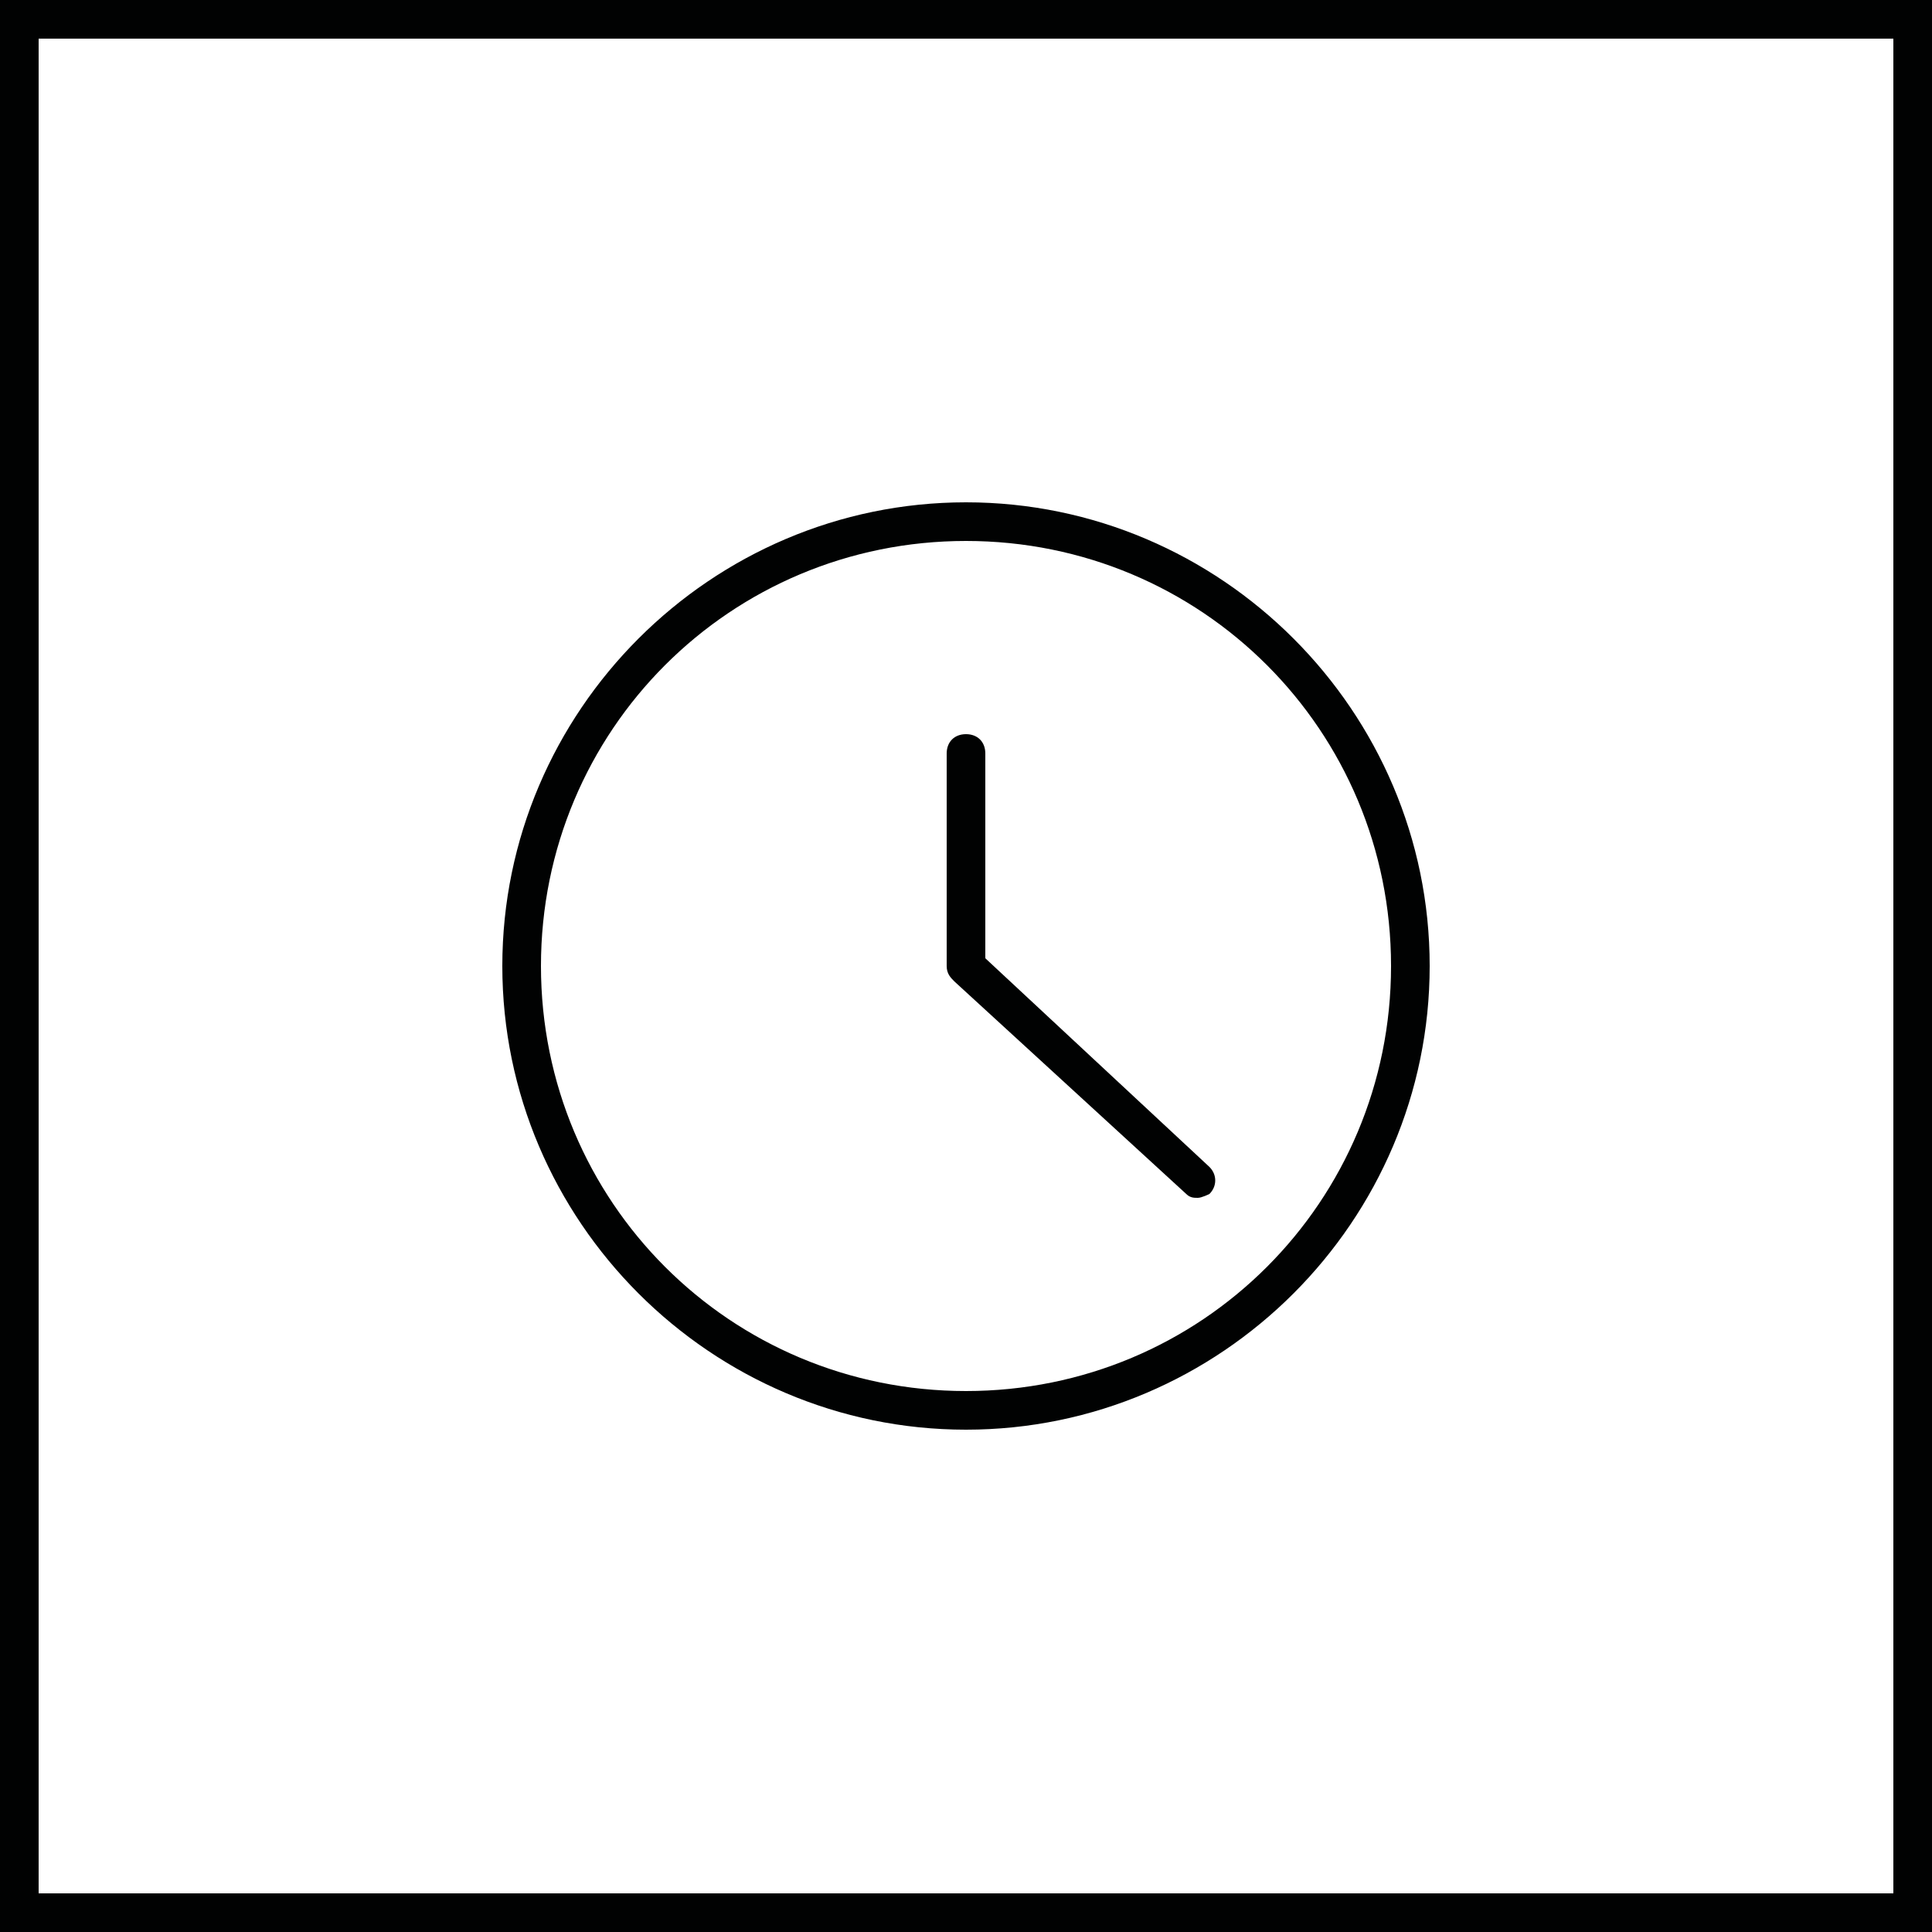
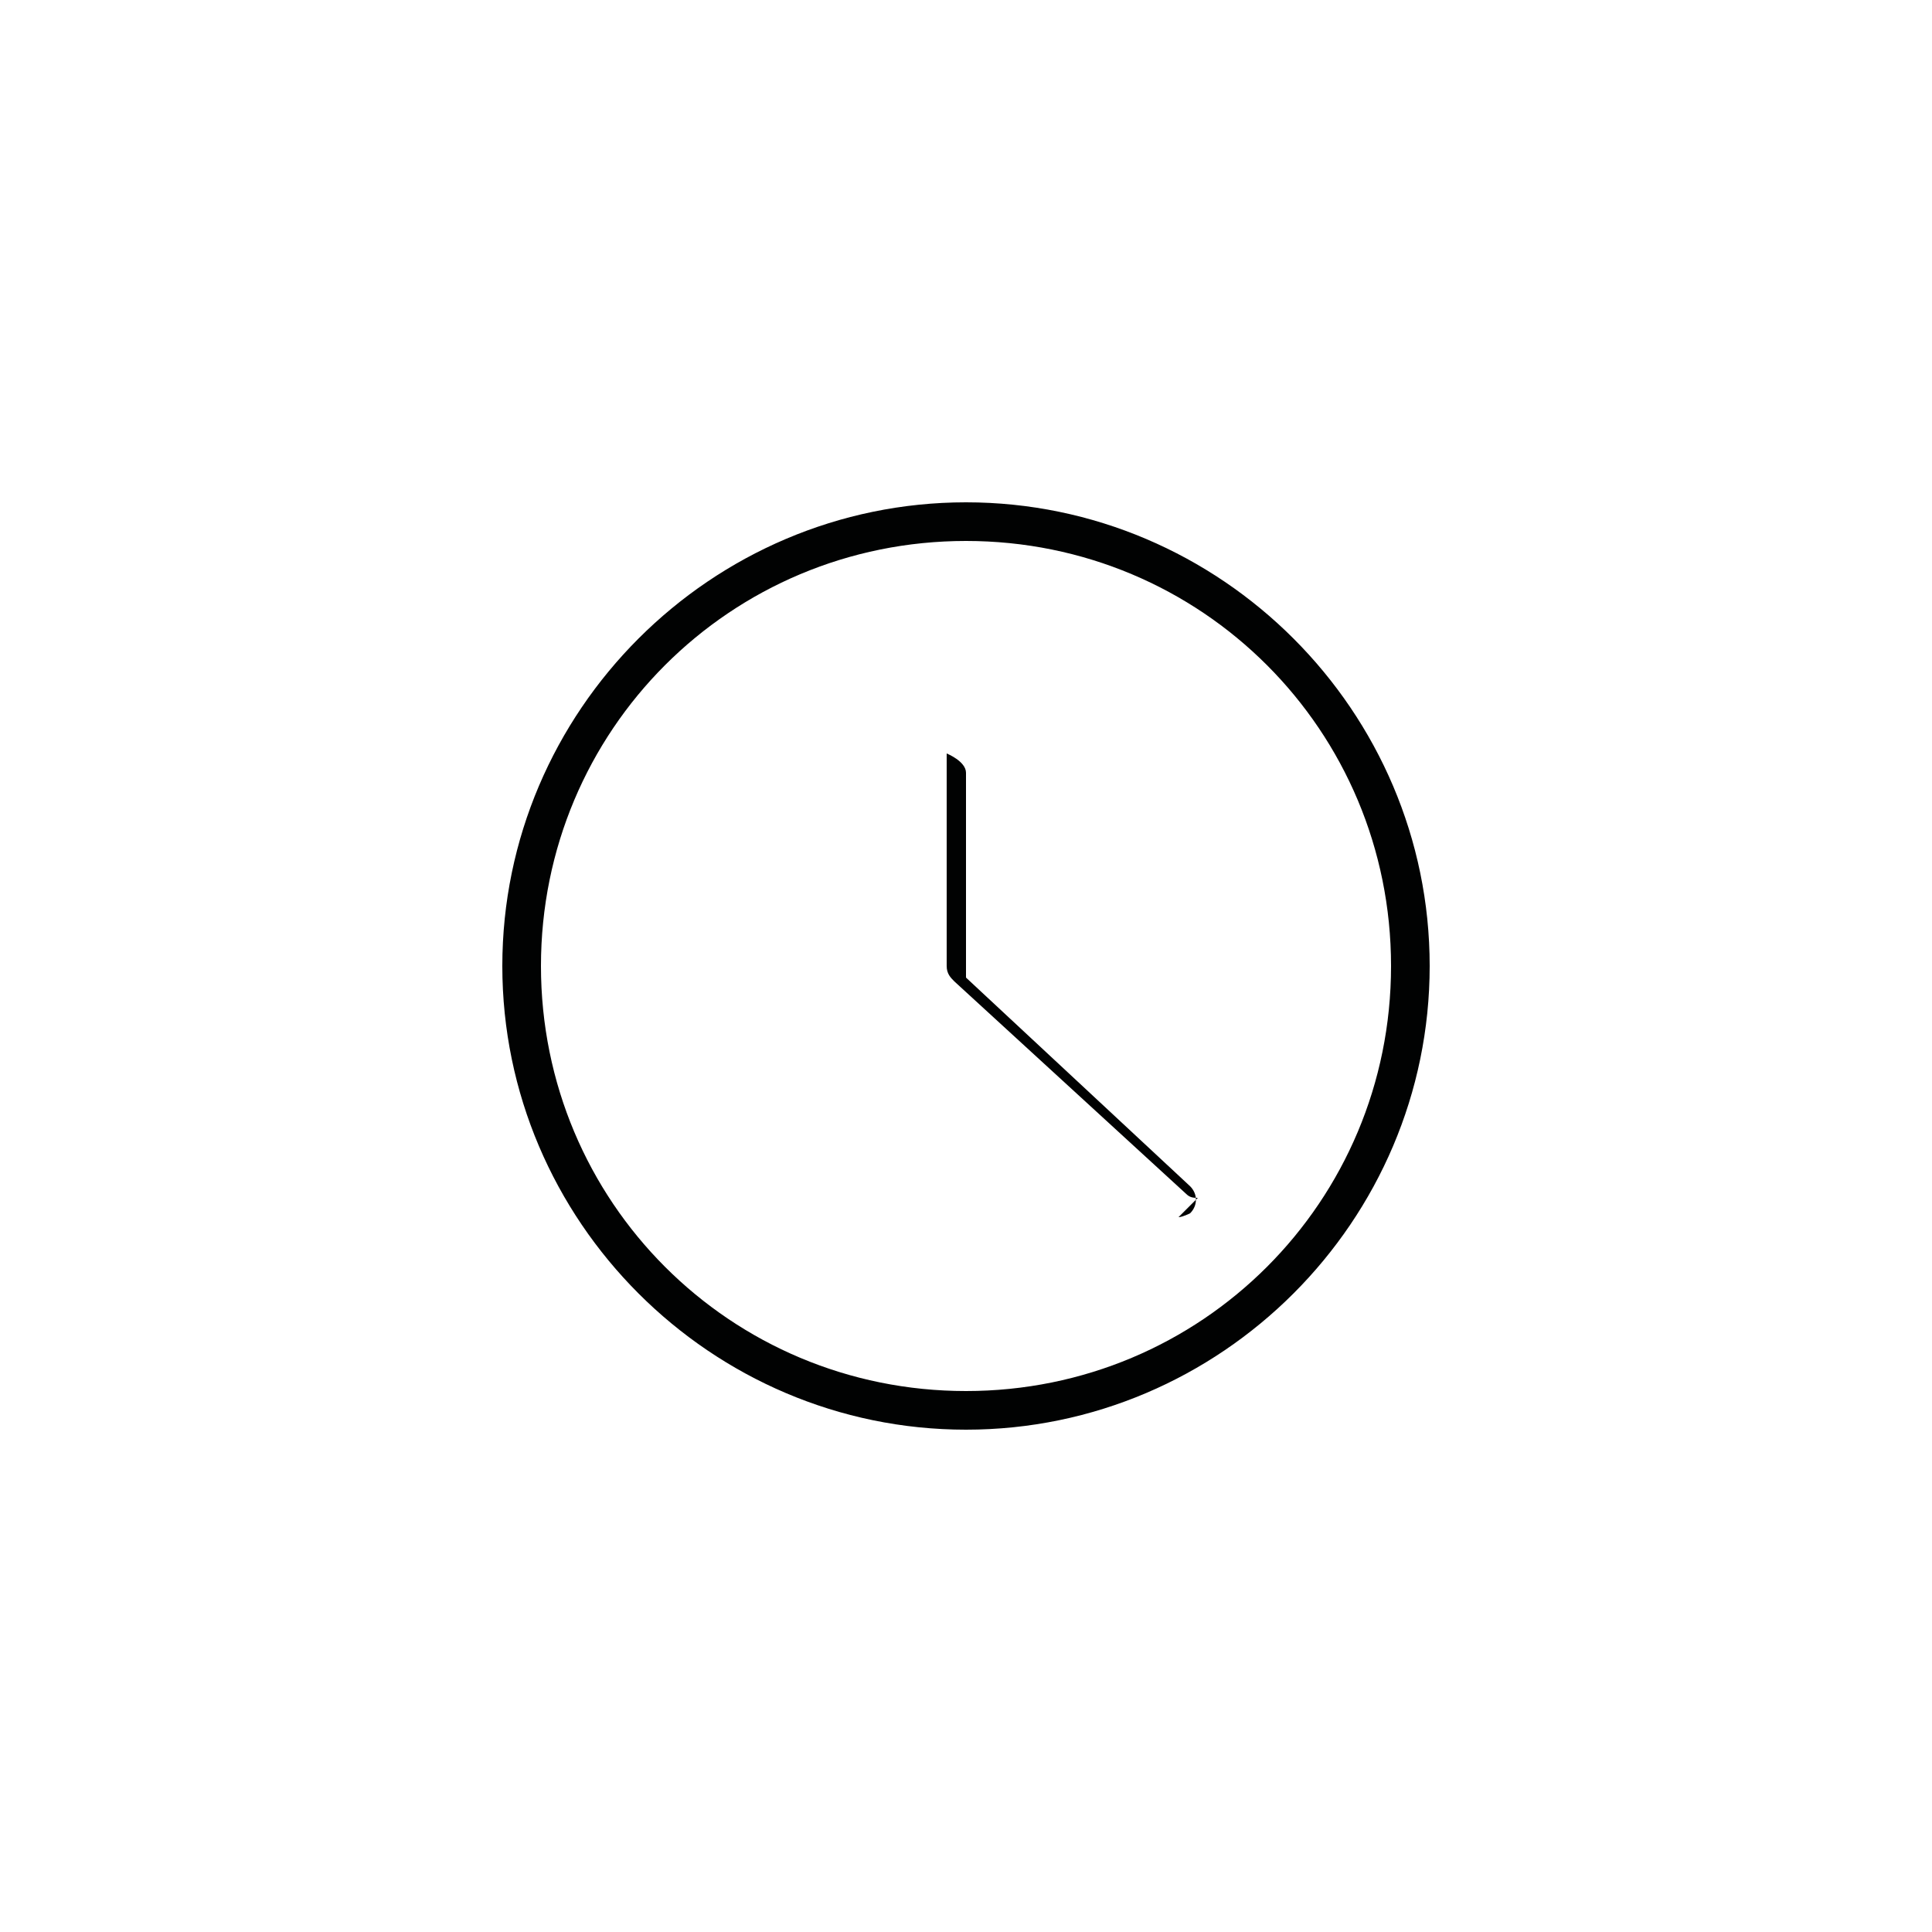
<svg xmlns="http://www.w3.org/2000/svg" viewBox="0 0 50 50">
-   <path fill="#010202" d="M49 1v48H1V1h48m1-1H0v50h50V0z" />
  <path fill="#010202" d="M25 37c-6.6 0-12-5.4-12-12s5.4-12 12-12 12 5.4 12 12-5.4 12-12 12zm0-23c-6.1 0-11 4.9-11 11s4.9 11 11 11 11-4.9 11-11-4.9-11-11-11z" />
-   <path fill="#010202" d="M31 31c-.1 0-.2 0-.3-.1l-6-5.5c-.1-.1-.2-.2-.2-.4v-5.5c0-.3.2-.5.5-.5s.5.2.5.5v5.3l5.8 5.4c.2.2.2.5 0 .7 0 0-.2.1-.3.1z" />
+   <path fill="#010202" d="M31 31c-.1 0-.2 0-.3-.1l-6-5.5c-.1-.1-.2-.2-.2-.4v-5.5s.5.2.5.5v5.3l5.8 5.4c.2.2.2.5 0 .7 0 0-.2.1-.3.1z" />
</svg>